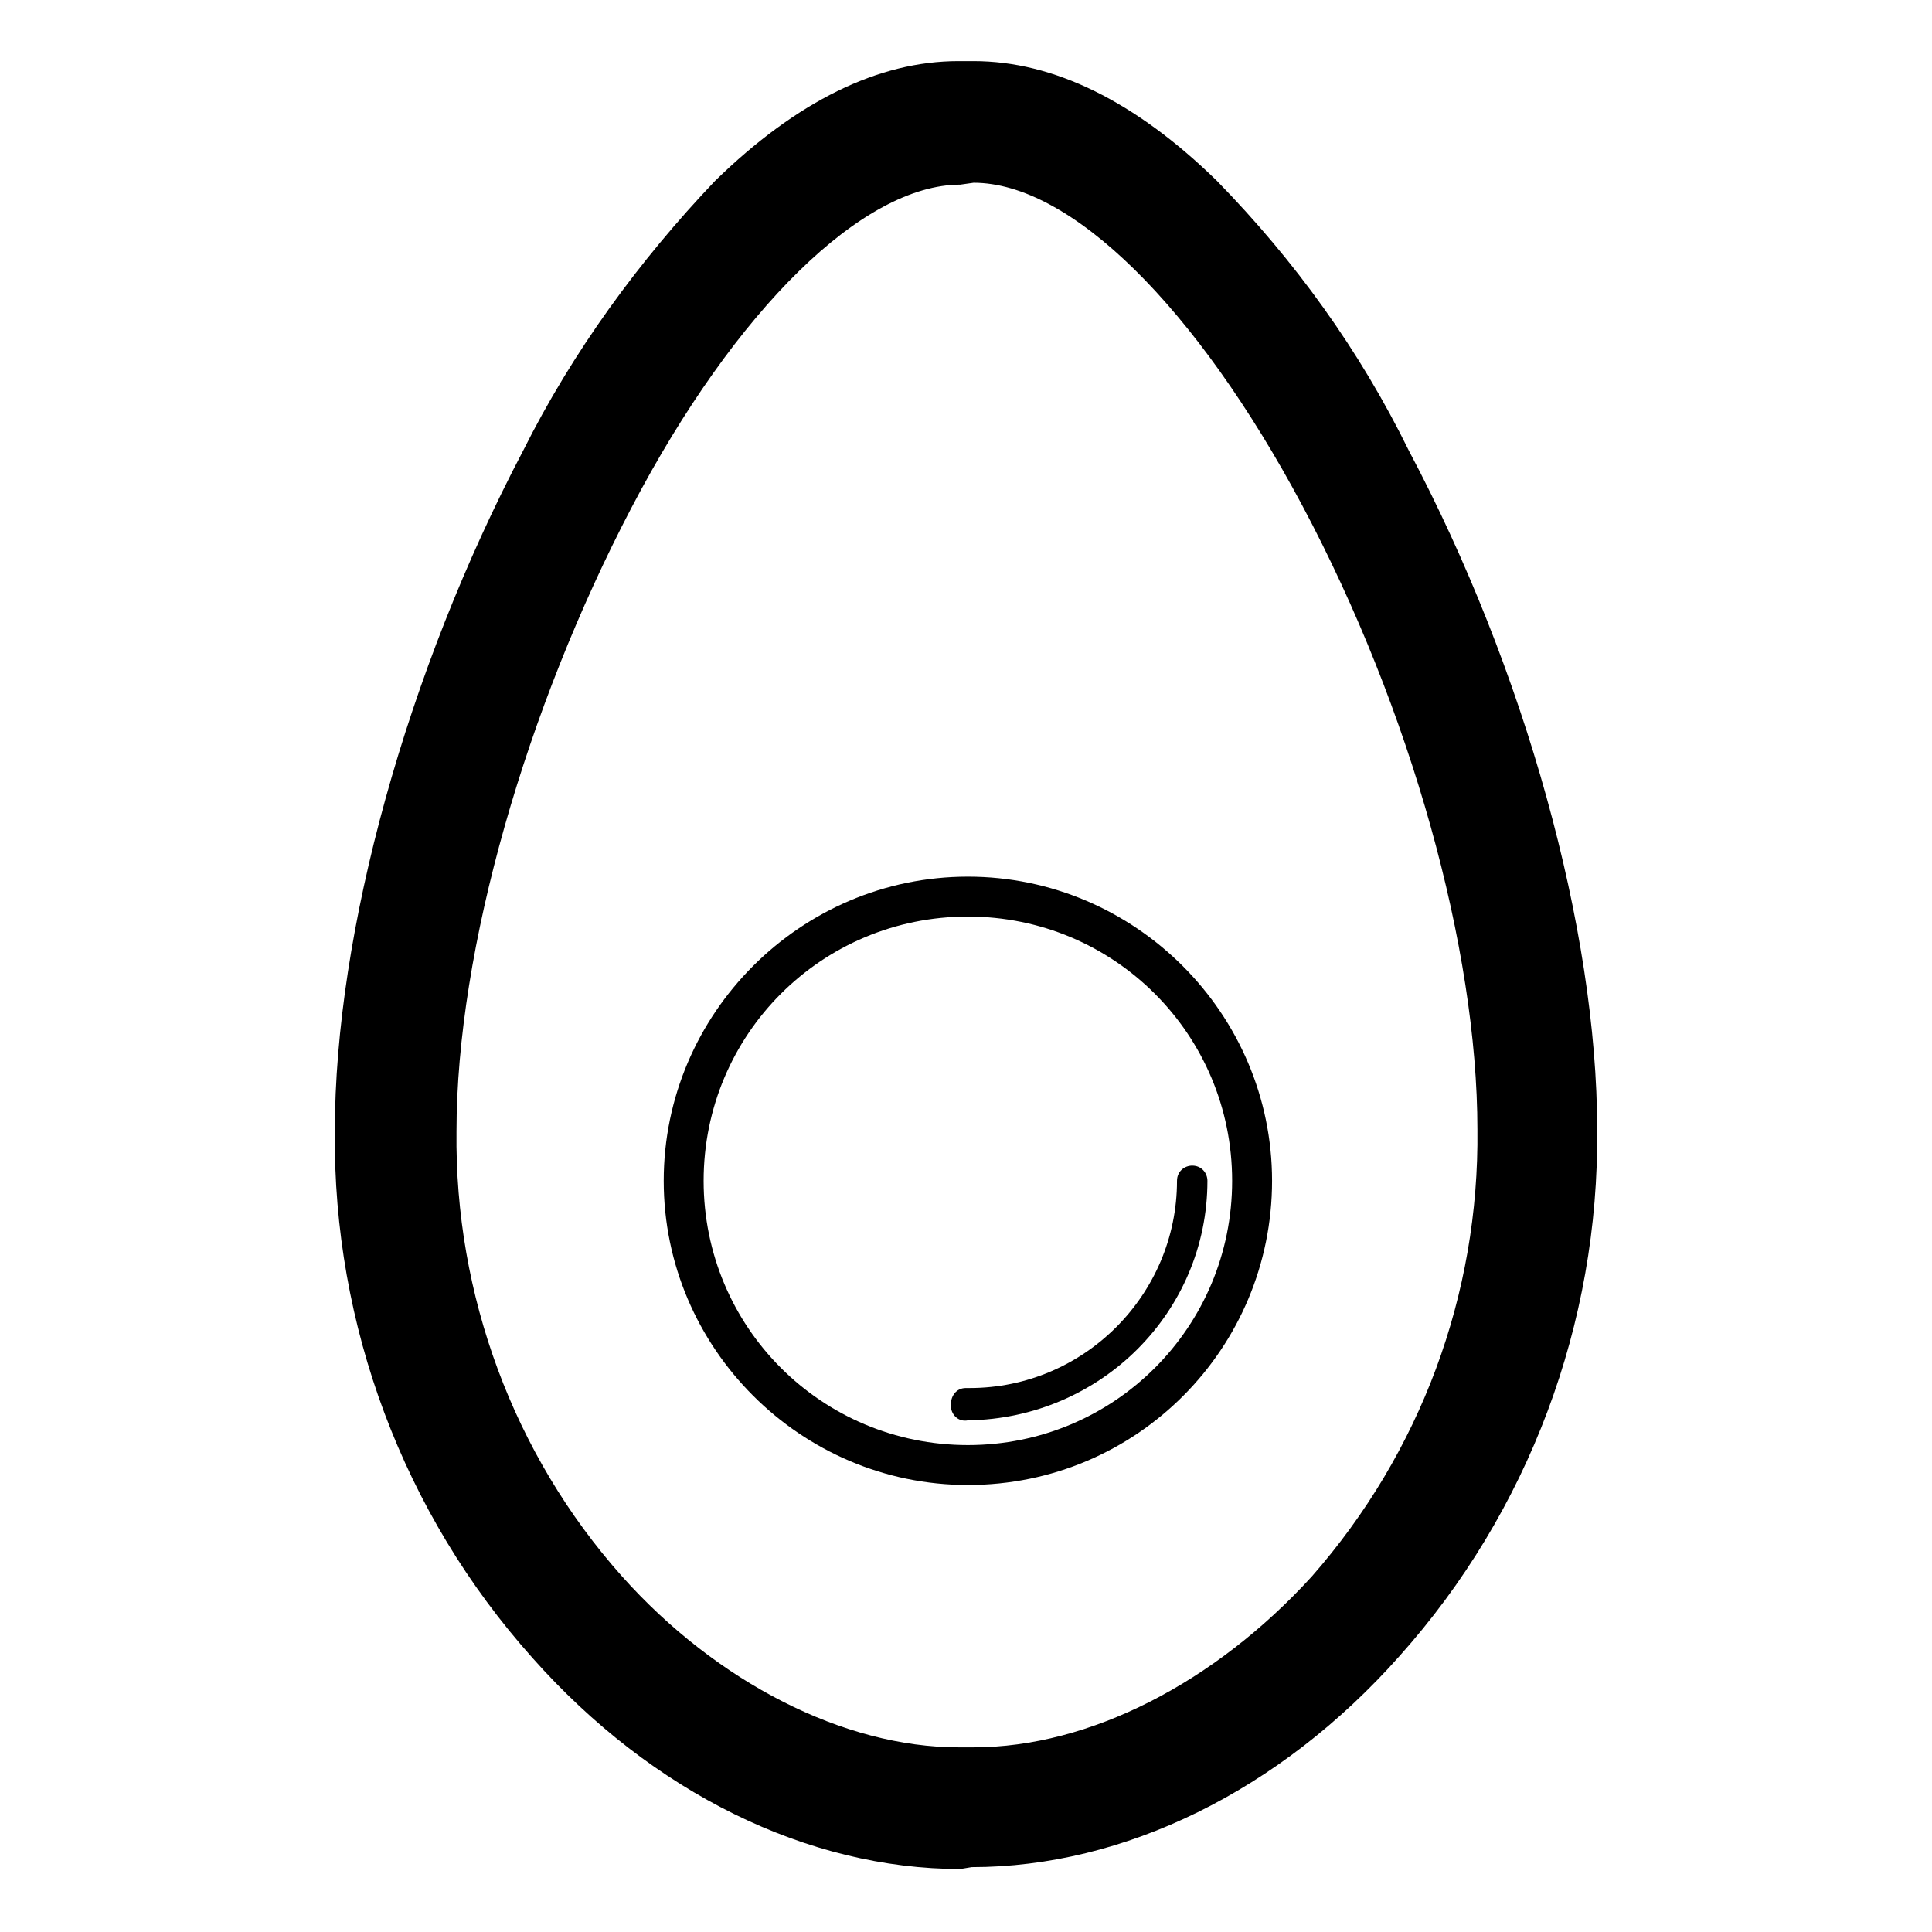
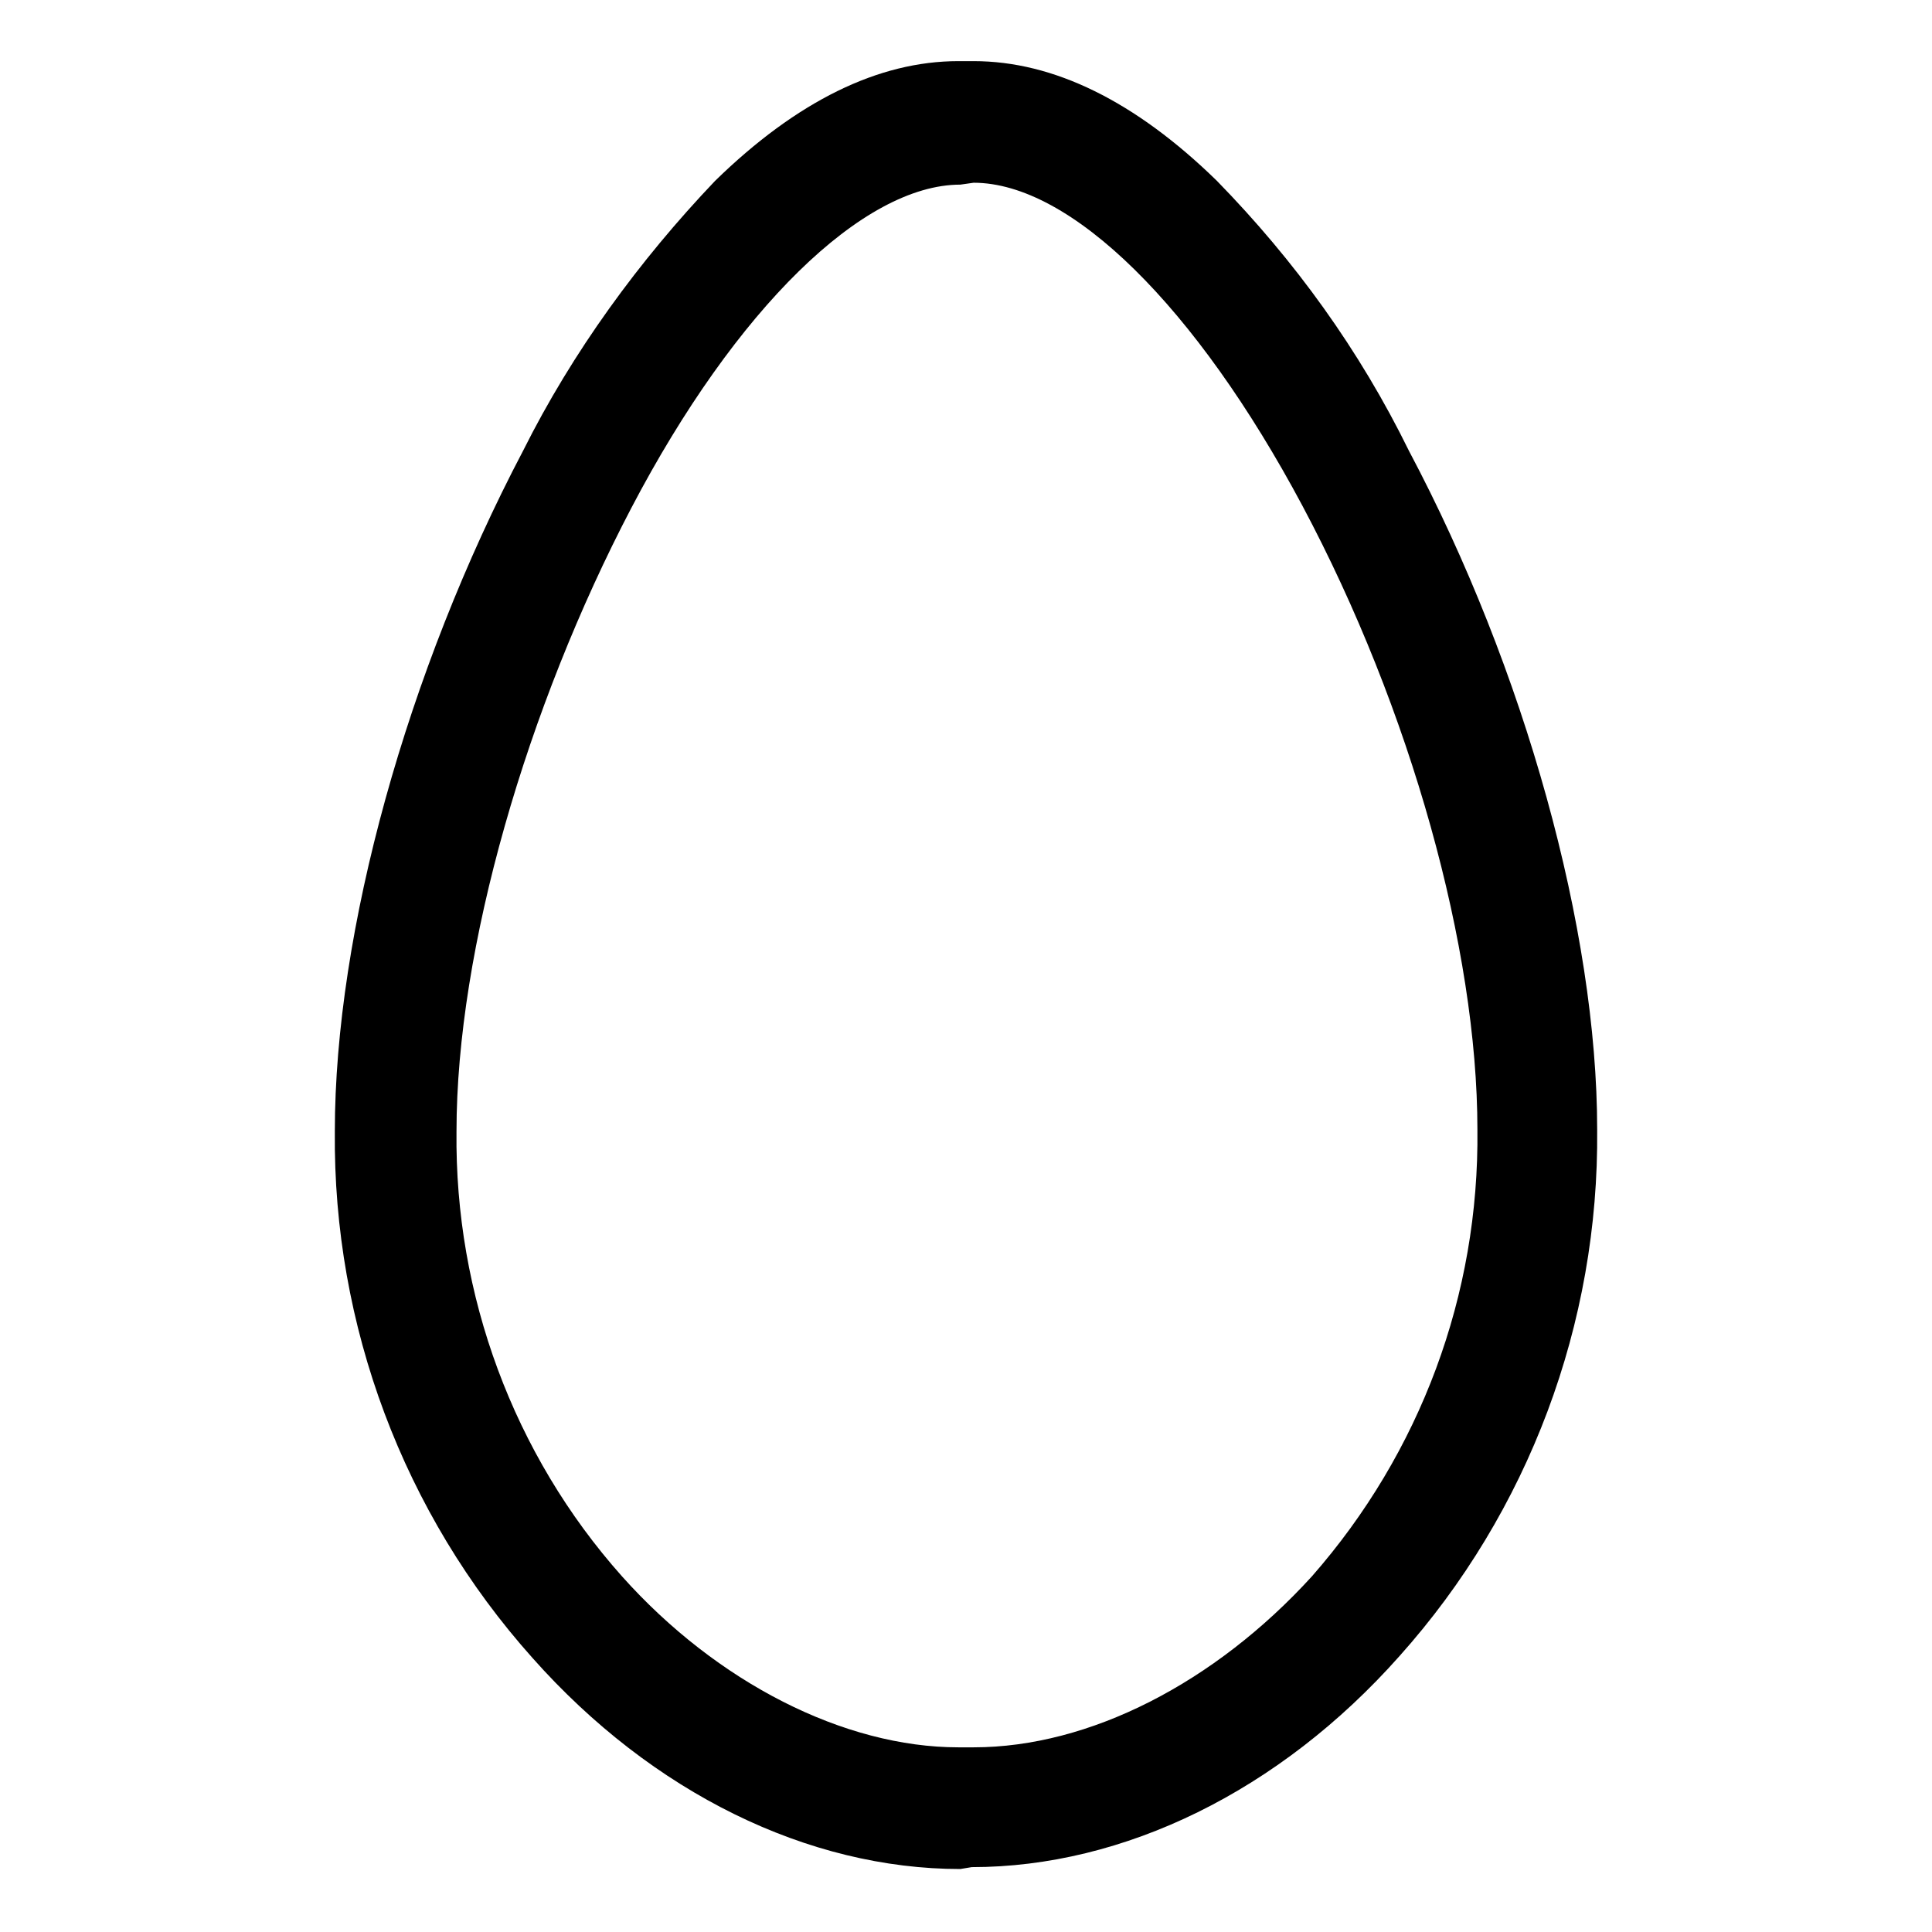
<svg xmlns="http://www.w3.org/2000/svg" fill="#000000" width="800px" height="800px" version="1.1" viewBox="144 144 512 512">
  <g>
-     <path d="m398.49 639.31c-40.305 0-81.617-20.152-113.36-55.922-34.258-38.289-52.898-88.168-52.395-139.55 0-52.898 19.145-121.92 49.879-180.36 13.098-26.199 30.73-50.383 50.883-71.539 21.664-21.16 43.328-31.738 64.488-31.738h4.031c21.16 0 42.824 10.578 64.488 31.738 20.656 21.16 37.785 44.84 50.883 71.539 30.73 57.938 49.879 126.96 49.879 179.86 0.504 51.387-18.137 101.27-52.395 139.55-31.738 35.77-73.051 55.922-113.36 55.922zm0-446.38c-25.695 0-59.449 32.746-87.16 85.648-27.711 52.898-46.352 116.88-46.352 165.25-0.504 43.328 15.113 85.648 43.832 117.89 25.191 28.215 58.945 45.344 89.176 45.344h4.031c30.73 0 63.984-17.129 89.68-45.344 28.719-32.746 44.336-74.562 43.832-118.39 0-47.863-17.633-111.34-46.352-165.25-28.215-52.898-61.465-85.648-87.16-85.648z" />
-     <path d="m400.5 537.54c-44.336 0-80.609-36.273-80.609-80.609 0-44.336 36.273-80.609 80.609-80.609 44.336 0 80.609 36.273 80.609 80.609 0 44.336-35.773 80.609-80.609 80.609zm0-150.64c-38.793 0-70.031 31.234-70.031 70.031 0 38.793 31.234 70.031 70.031 70.031 38.793 0 70.031-31.234 70.031-70.031-0.004-38.793-31.238-70.031-70.031-70.031z" />
-     <path d="m400.5 520.41c-2.519 0.504-4.535-1.512-4.535-4.031 0-2.519 1.512-4.535 4.031-4.535h1.008c30.23 0 54.914-24.688 54.914-54.914 0-2.519 2.016-4.031 4.031-4.031 2.519 0 4.031 2.016 4.031 4.031-0.004 34.762-28.215 62.977-63.48 63.48z" />
+     <path d="m398.49 639.31c-40.305 0-81.617-20.152-113.36-55.922-34.258-38.289-52.898-88.168-52.395-139.55 0-52.898 19.145-121.92 49.879-180.36 13.098-26.199 30.73-50.383 50.883-71.539 21.664-21.16 43.328-31.738 64.488-31.738h4.031c21.16 0 42.824 10.578 64.488 31.738 20.656 21.16 37.785 44.84 50.883 71.539 30.73 57.938 49.879 126.96 49.879 179.86 0.504 51.387-18.137 101.27-52.395 139.55-31.738 35.77-73.051 55.922-113.36 55.922zm0-446.38c-25.695 0-59.449 32.746-87.16 85.648-27.711 52.898-46.352 116.88-46.352 165.25-0.504 43.328 15.113 85.648 43.832 117.89 25.191 28.215 58.945 45.344 89.176 45.344h4.031c30.73 0 63.984-17.129 89.68-45.344 28.719-32.746 44.336-74.562 43.832-118.39 0-47.863-17.633-111.34-46.352-165.25-28.215-52.898-61.465-85.648-87.16-85.648" />
  </g>
</svg>